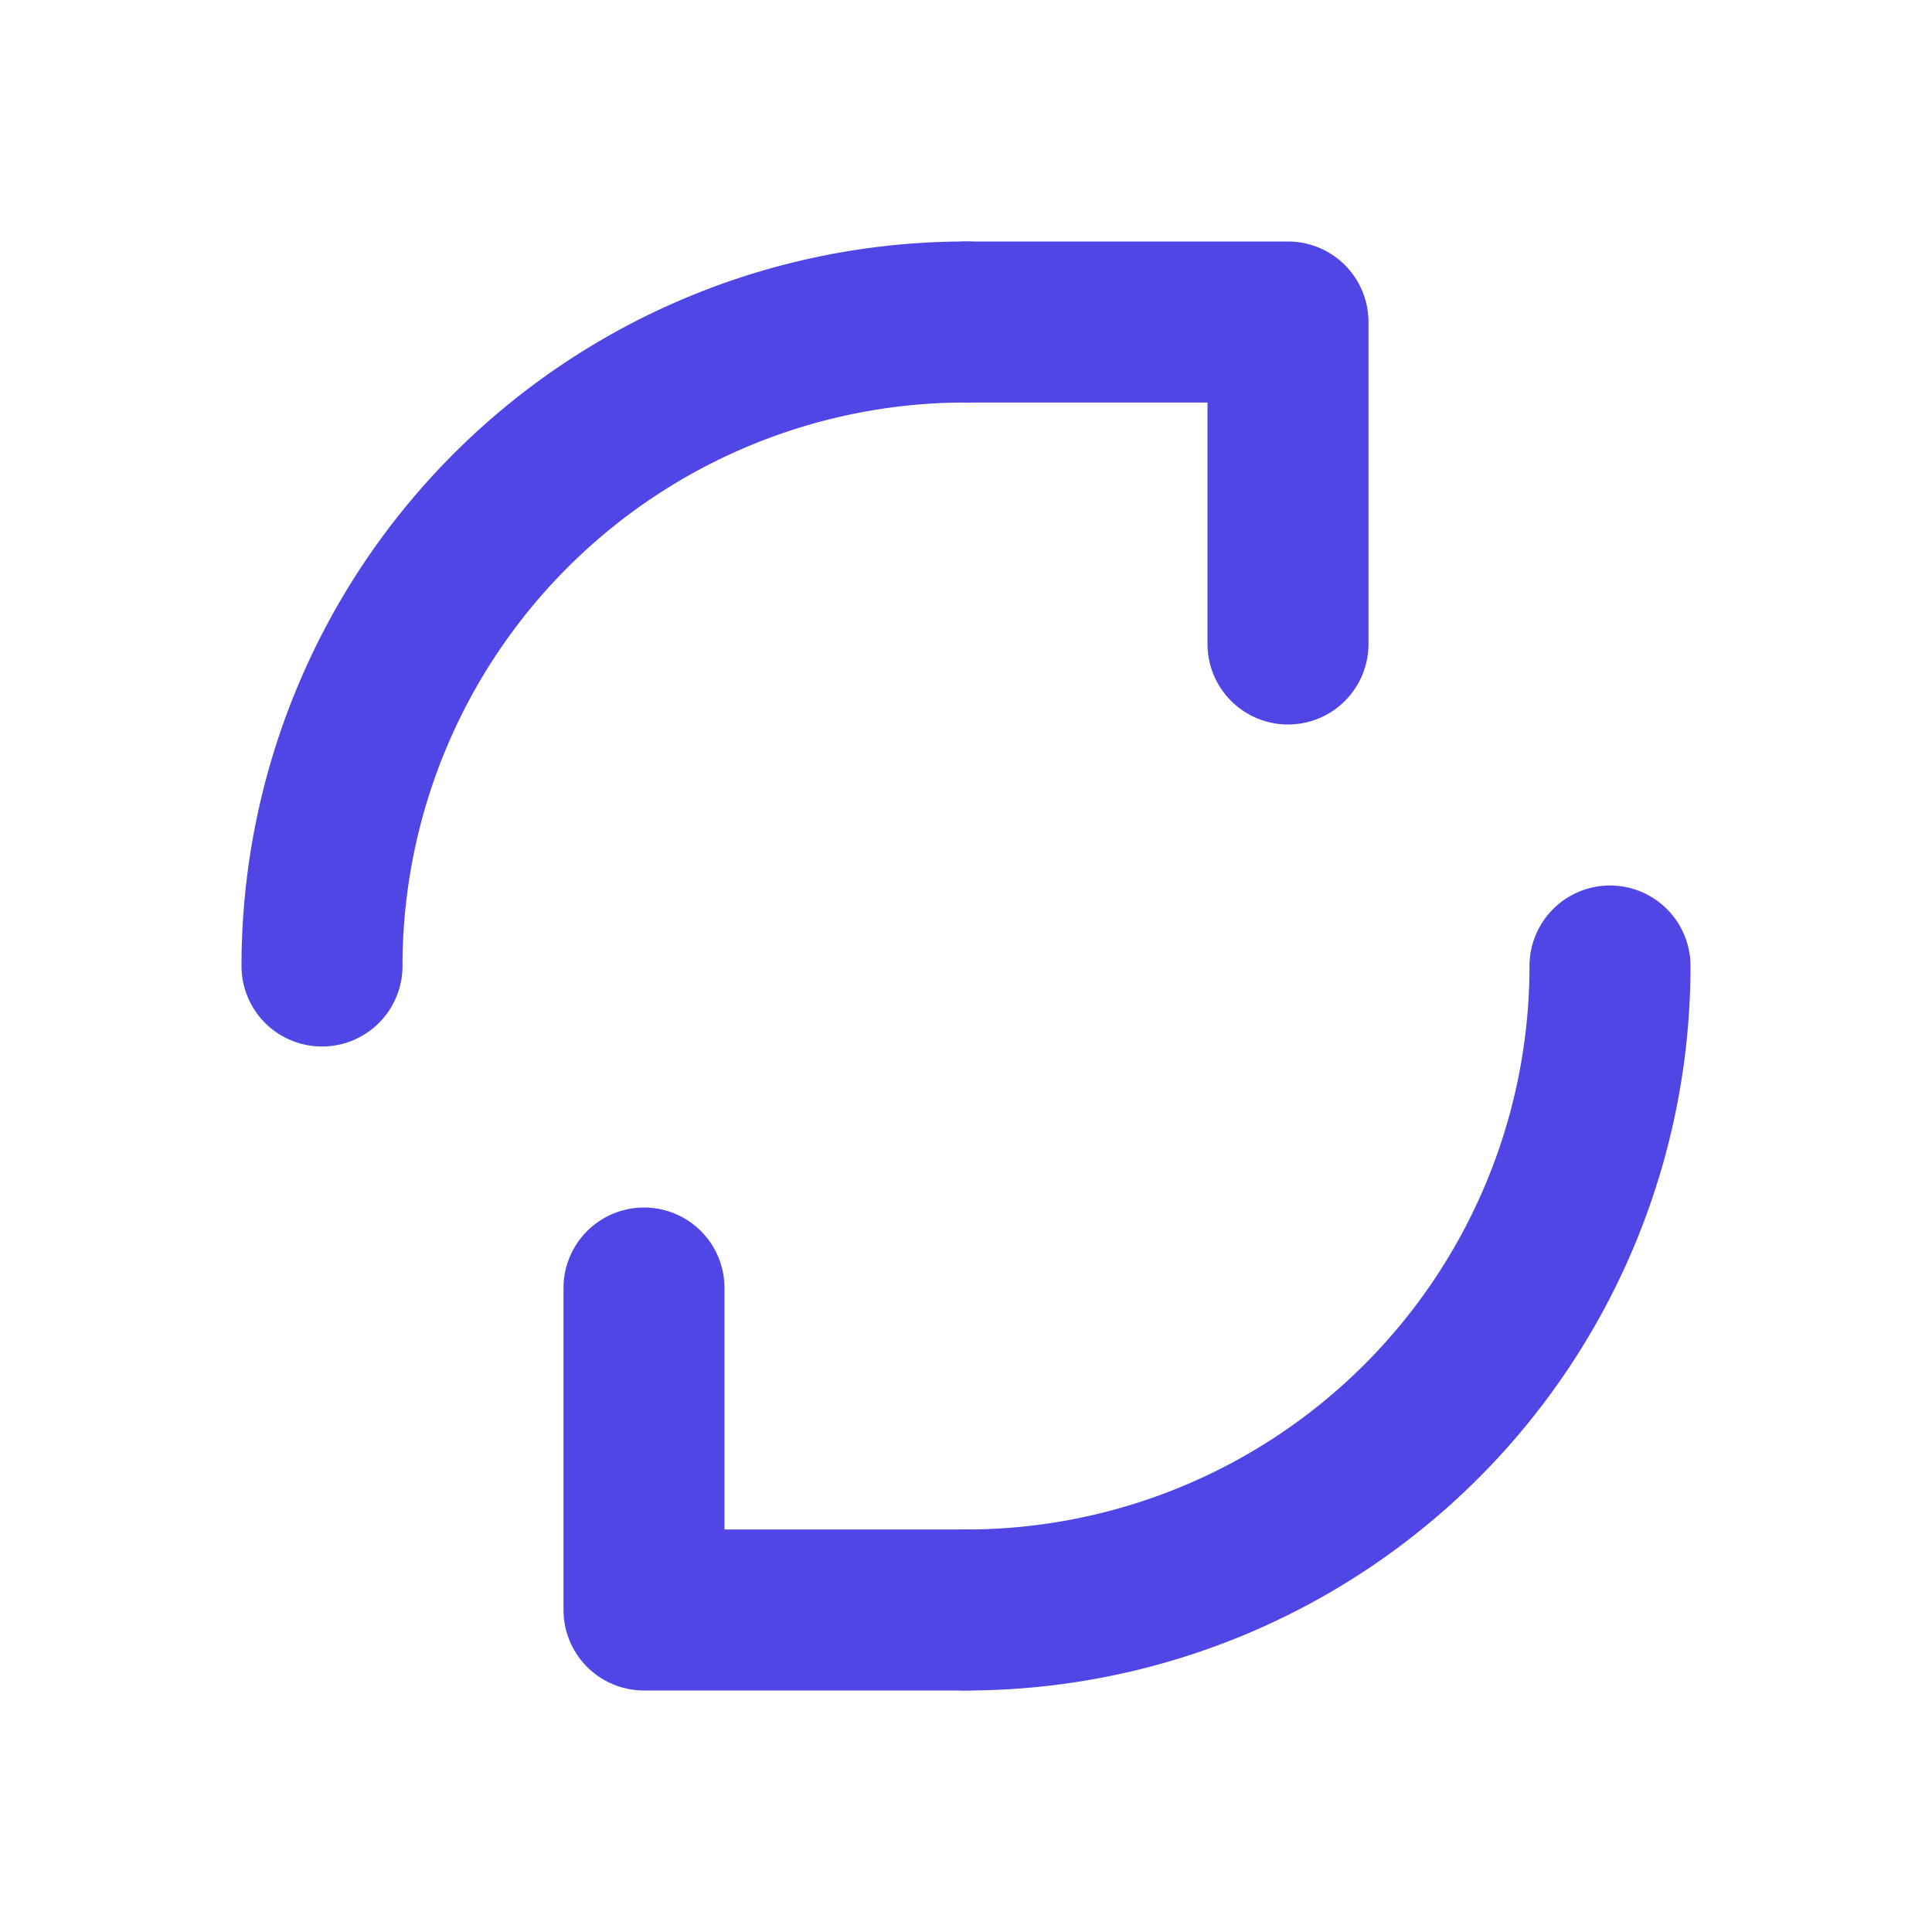
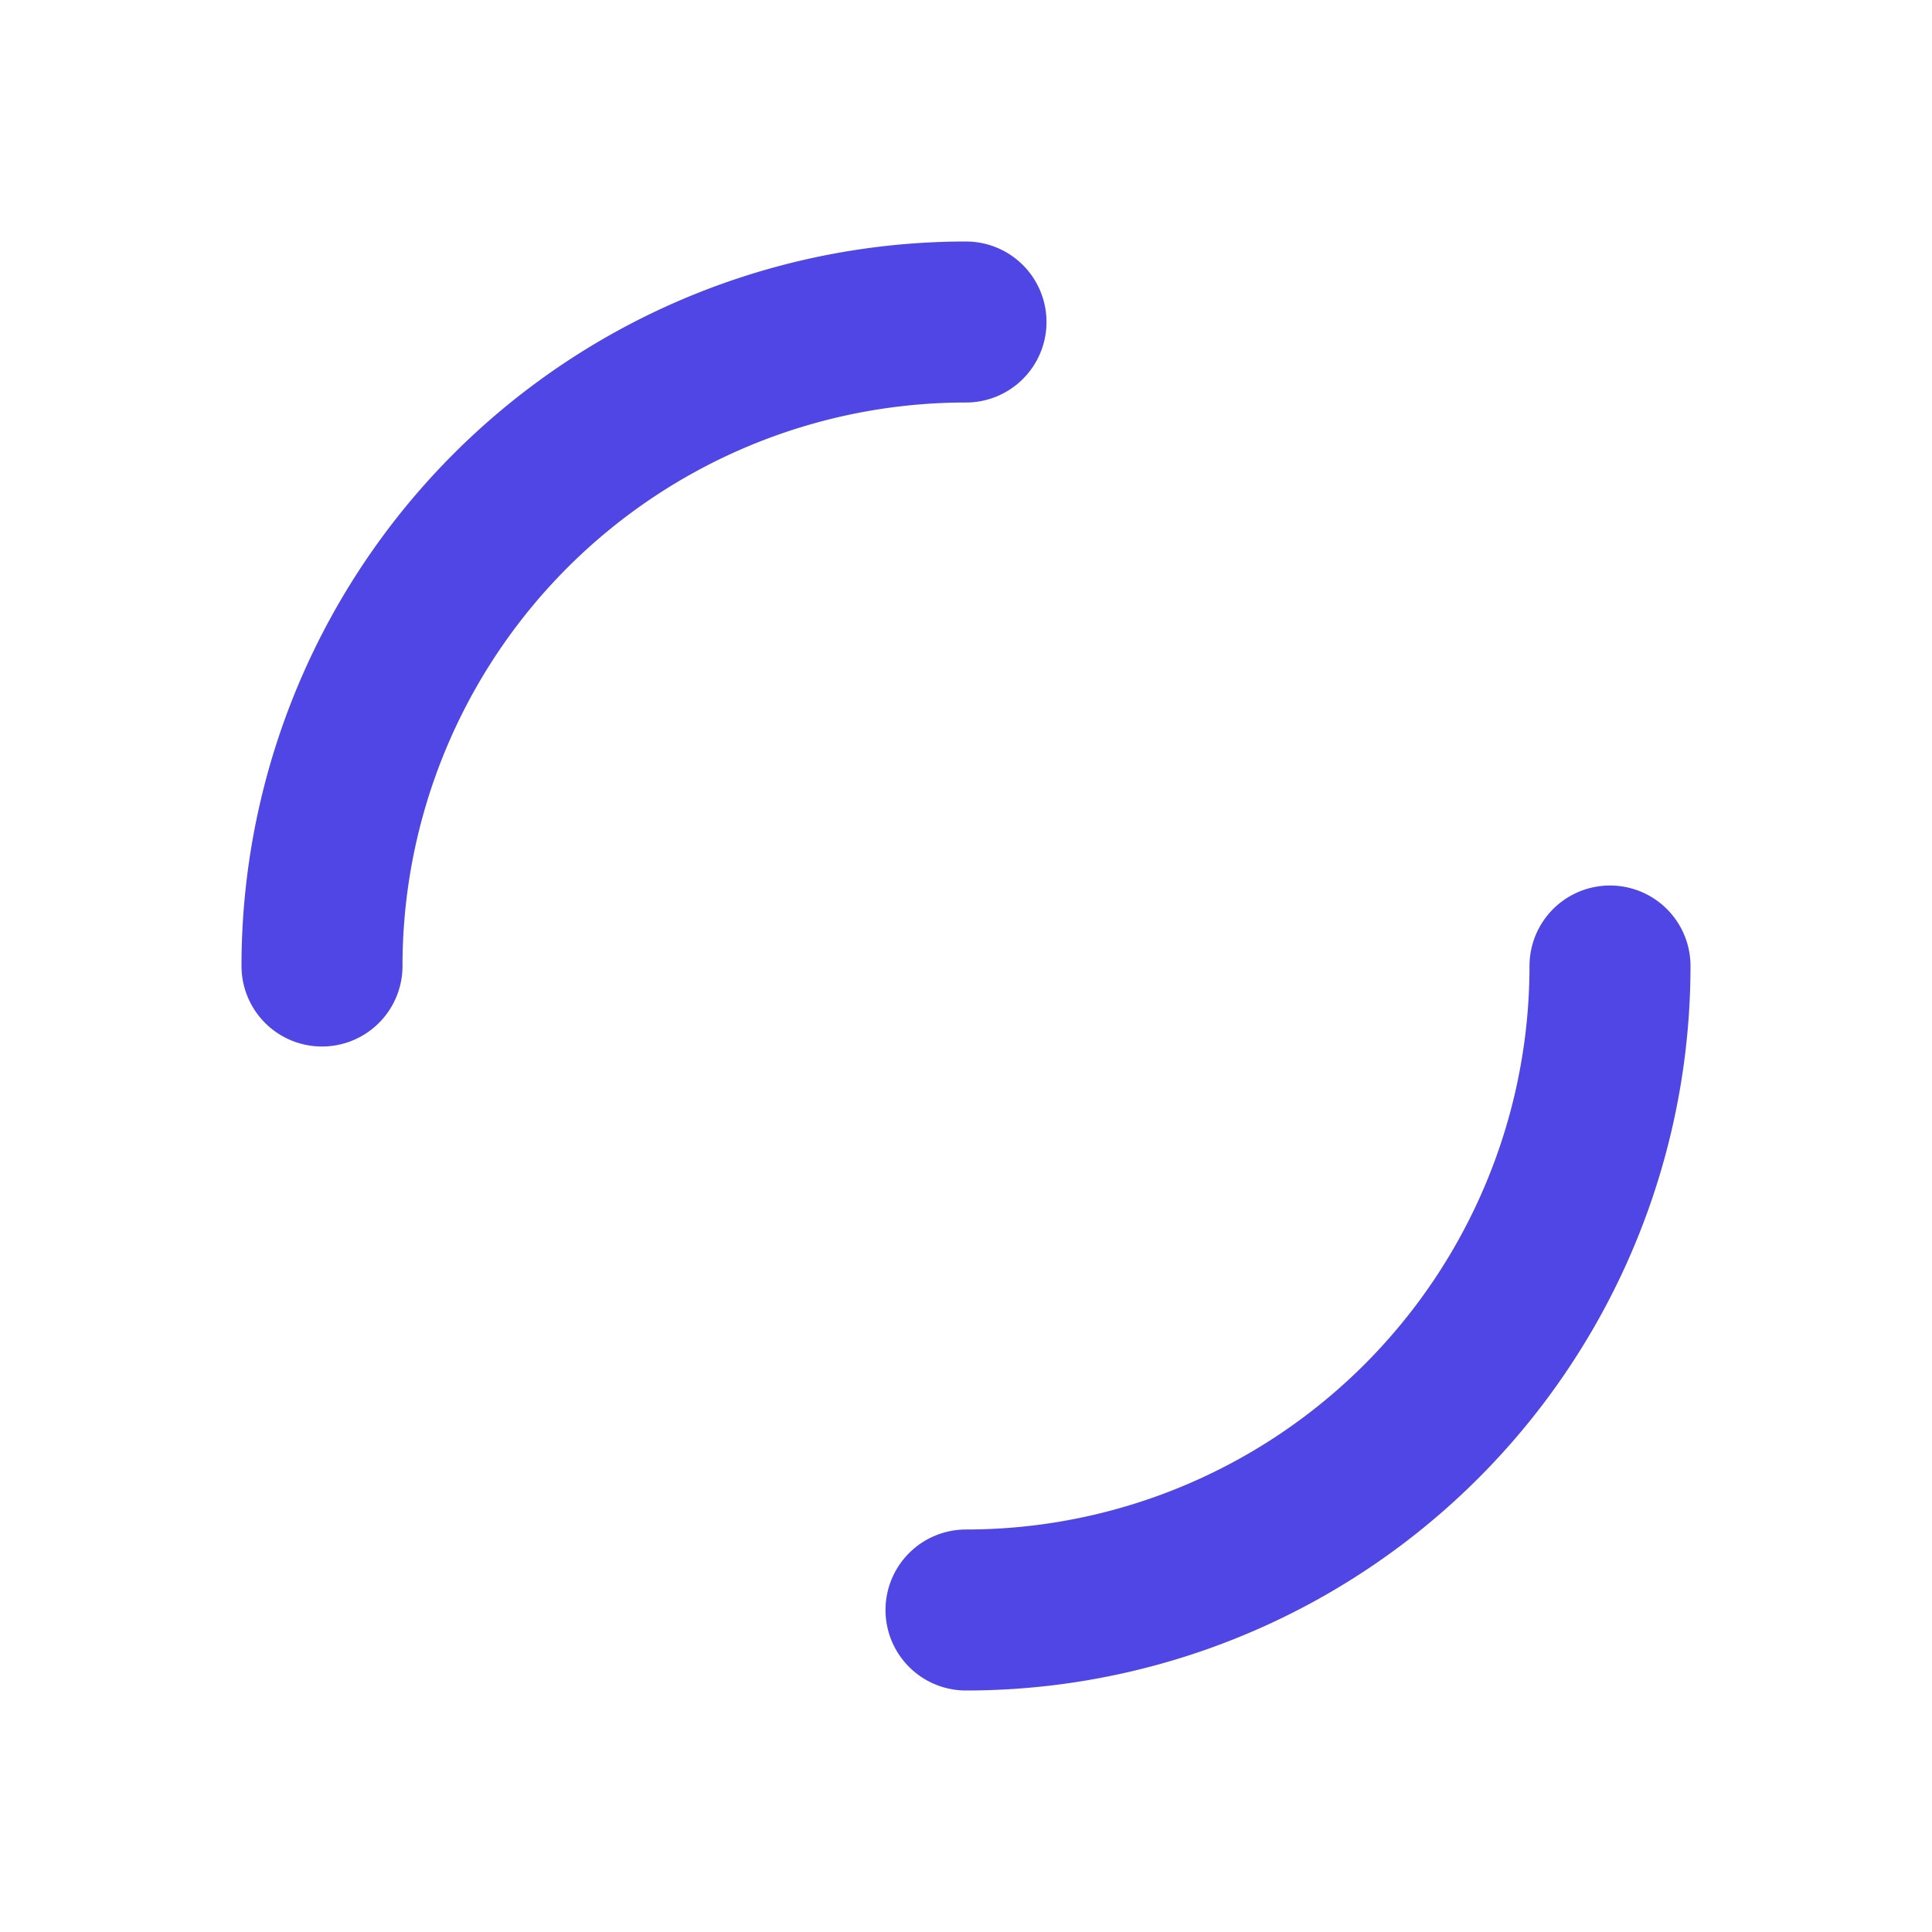
<svg xmlns="http://www.w3.org/2000/svg" viewBox="0 0 24 24" fill="none" stroke="#4F46E5" stroke-width="2" stroke-linecap="round" stroke-linejoin="round" width="64" height="64">
  <path d="M4 12a8 8 0 0 1 8-8" />
-   <polyline points="12 4 16 4 16 8" />
  <path d="M20 12a8 8 0 0 1-8 8" />
-   <polyline points="12 20 8 20 8 16" />
</svg>